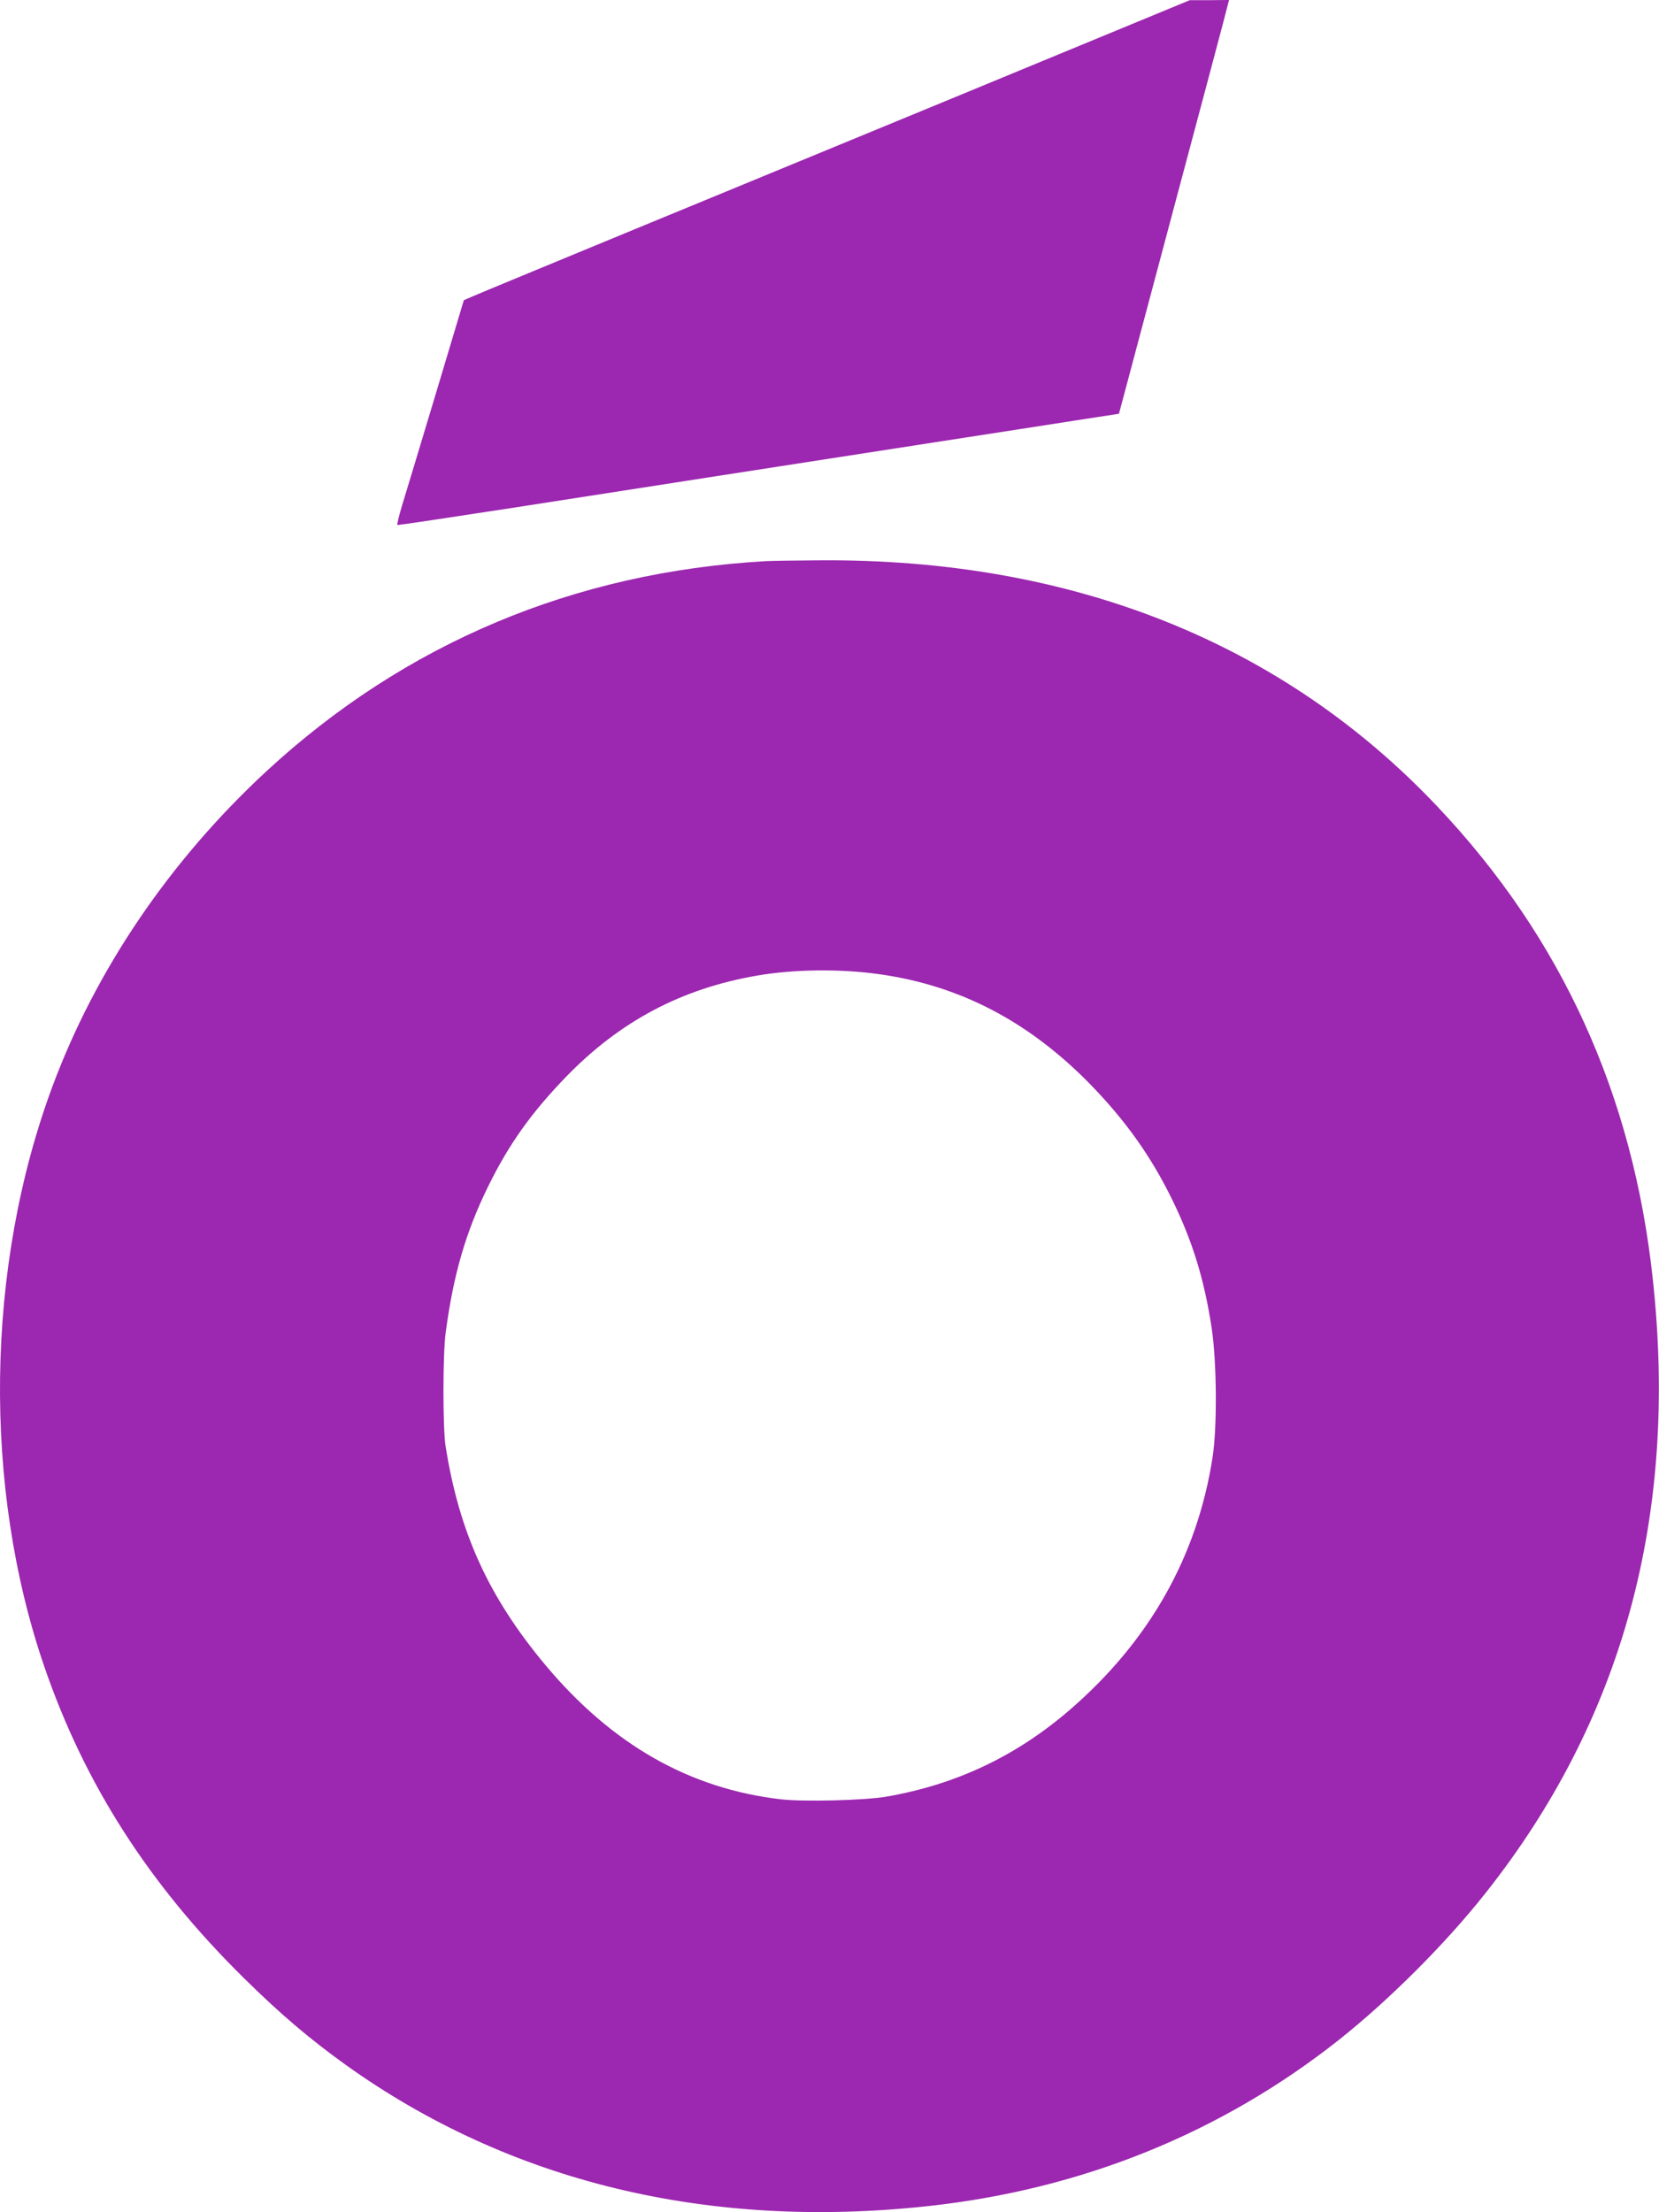
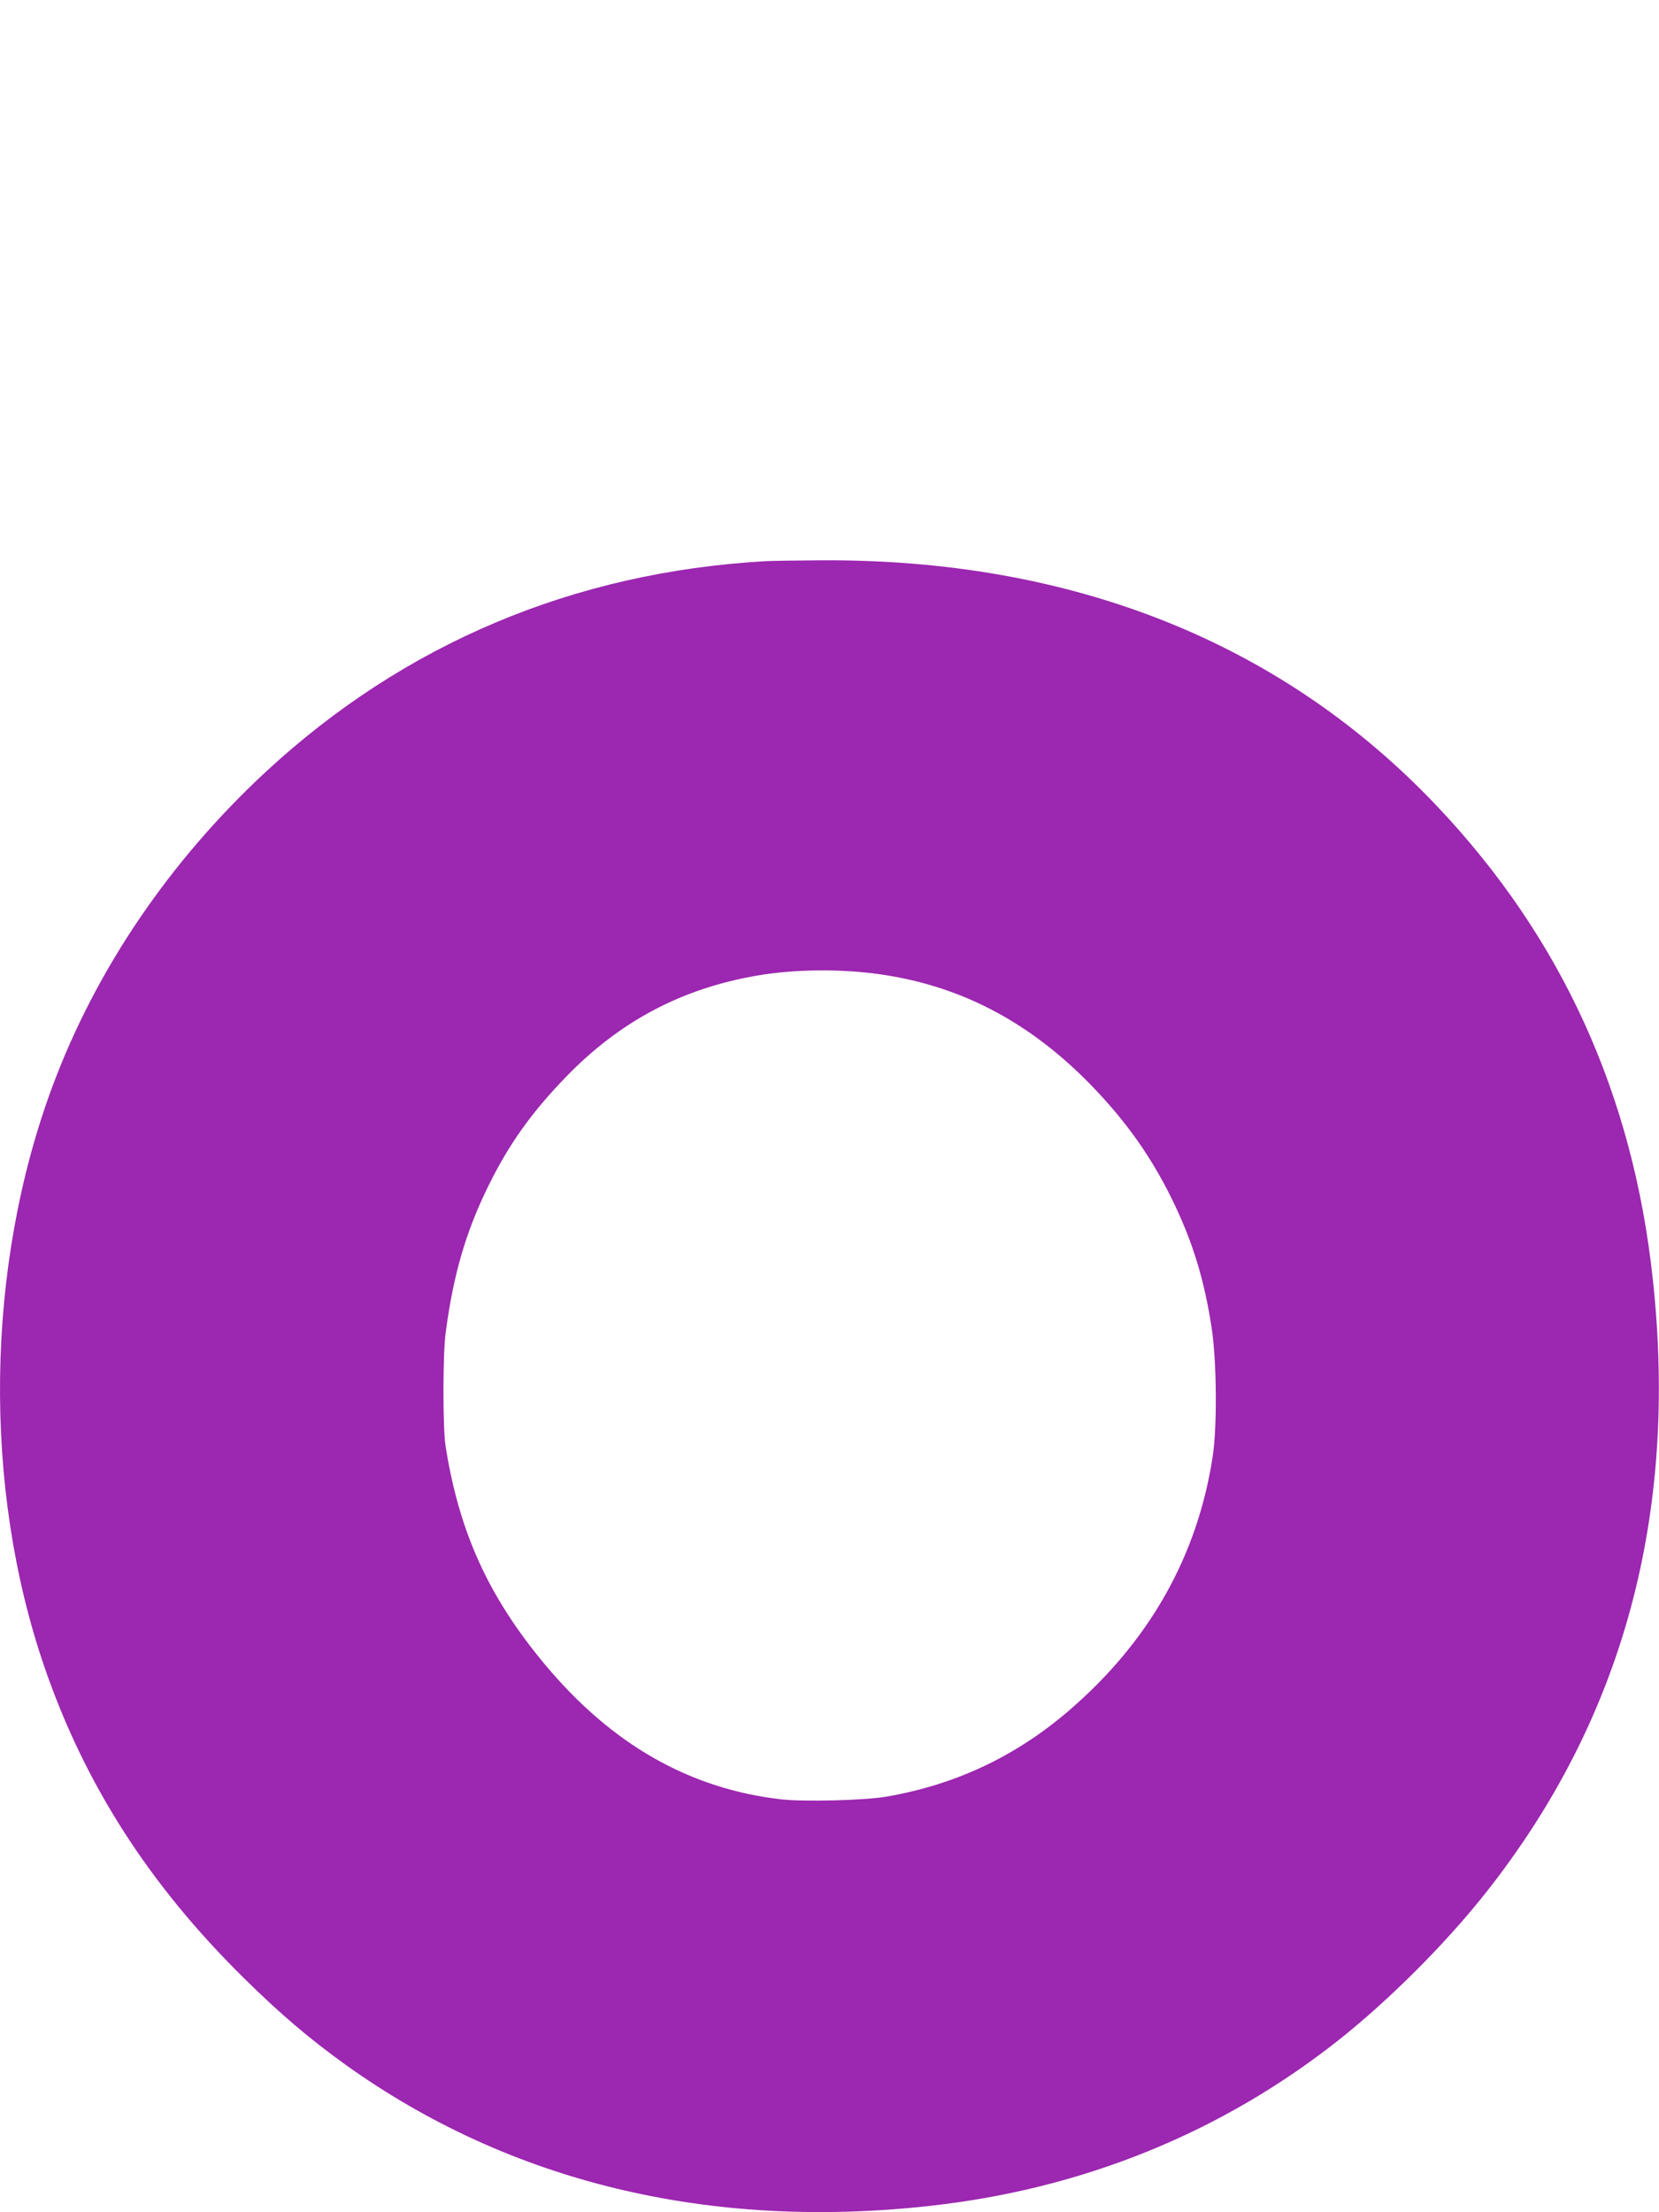
<svg xmlns="http://www.w3.org/2000/svg" version="1.0" width="960pt" height="1280pt" viewBox="0 0 960 1280" preserveAspectRatio="xMidYMid meet">
  <g transform="translate(0,1280) scale(0.1,-0.1)" fill="#9c27b0" stroke="none">
-     <path d="M6345 12576 c-522 -216 -975 -403 -2727 -1125 -455 -188 -852 -352 -881 -365 l-53 -23 -163 -544 c-90 -299 -178 -591 -196 -649 -17 -58 -29 -106 -25 -108 4 -1 299 43 656 98 743 116 1610 250 2454 381 322 50 693 107 825 128 l240 37 312 1170 c172 643 315 1181 318 1197 l7 27 -114 -1 -113 0 -540 -223z" />
    <path d="M4430 9553 c-1109 -63 -2089 -476 -2890 -1217 -559 -518 -987 -1149 -1238 -1826 -386 -1042 -403 -2313 -45 -3355 234 -680 606 -1260 1155 -1801 211 -208 378 -350 588 -501 947 -678 2098 -957 3375 -817 888 97 1693 423 2375 963 287 228 610 550 841 841 798 1004 1122 2188 973 3560 -115 1068 -528 1974 -1246 2733 -898 950 -2114 1435 -3573 1425 -143 -1 -285 -3 -315 -5z m653 -2389 c471 -65 871 -274 1228 -640 203 -209 348 -413 469 -659 120 -244 188 -465 231 -746 30 -194 33 -575 6 -749 -89 -578 -369 -1070 -832 -1468 -310 -266 -657 -429 -1059 -498 -125 -21 -474 -30 -606 -15 -530 61 -979 317 -1364 777 -329 394 -499 767 -578 1269 -16 106 -16 531 1 655 45 337 116 581 246 846 120 244 249 425 450 633 312 322 669 511 1105 586 212 37 480 40 703 9z" />
  </g>
</svg>